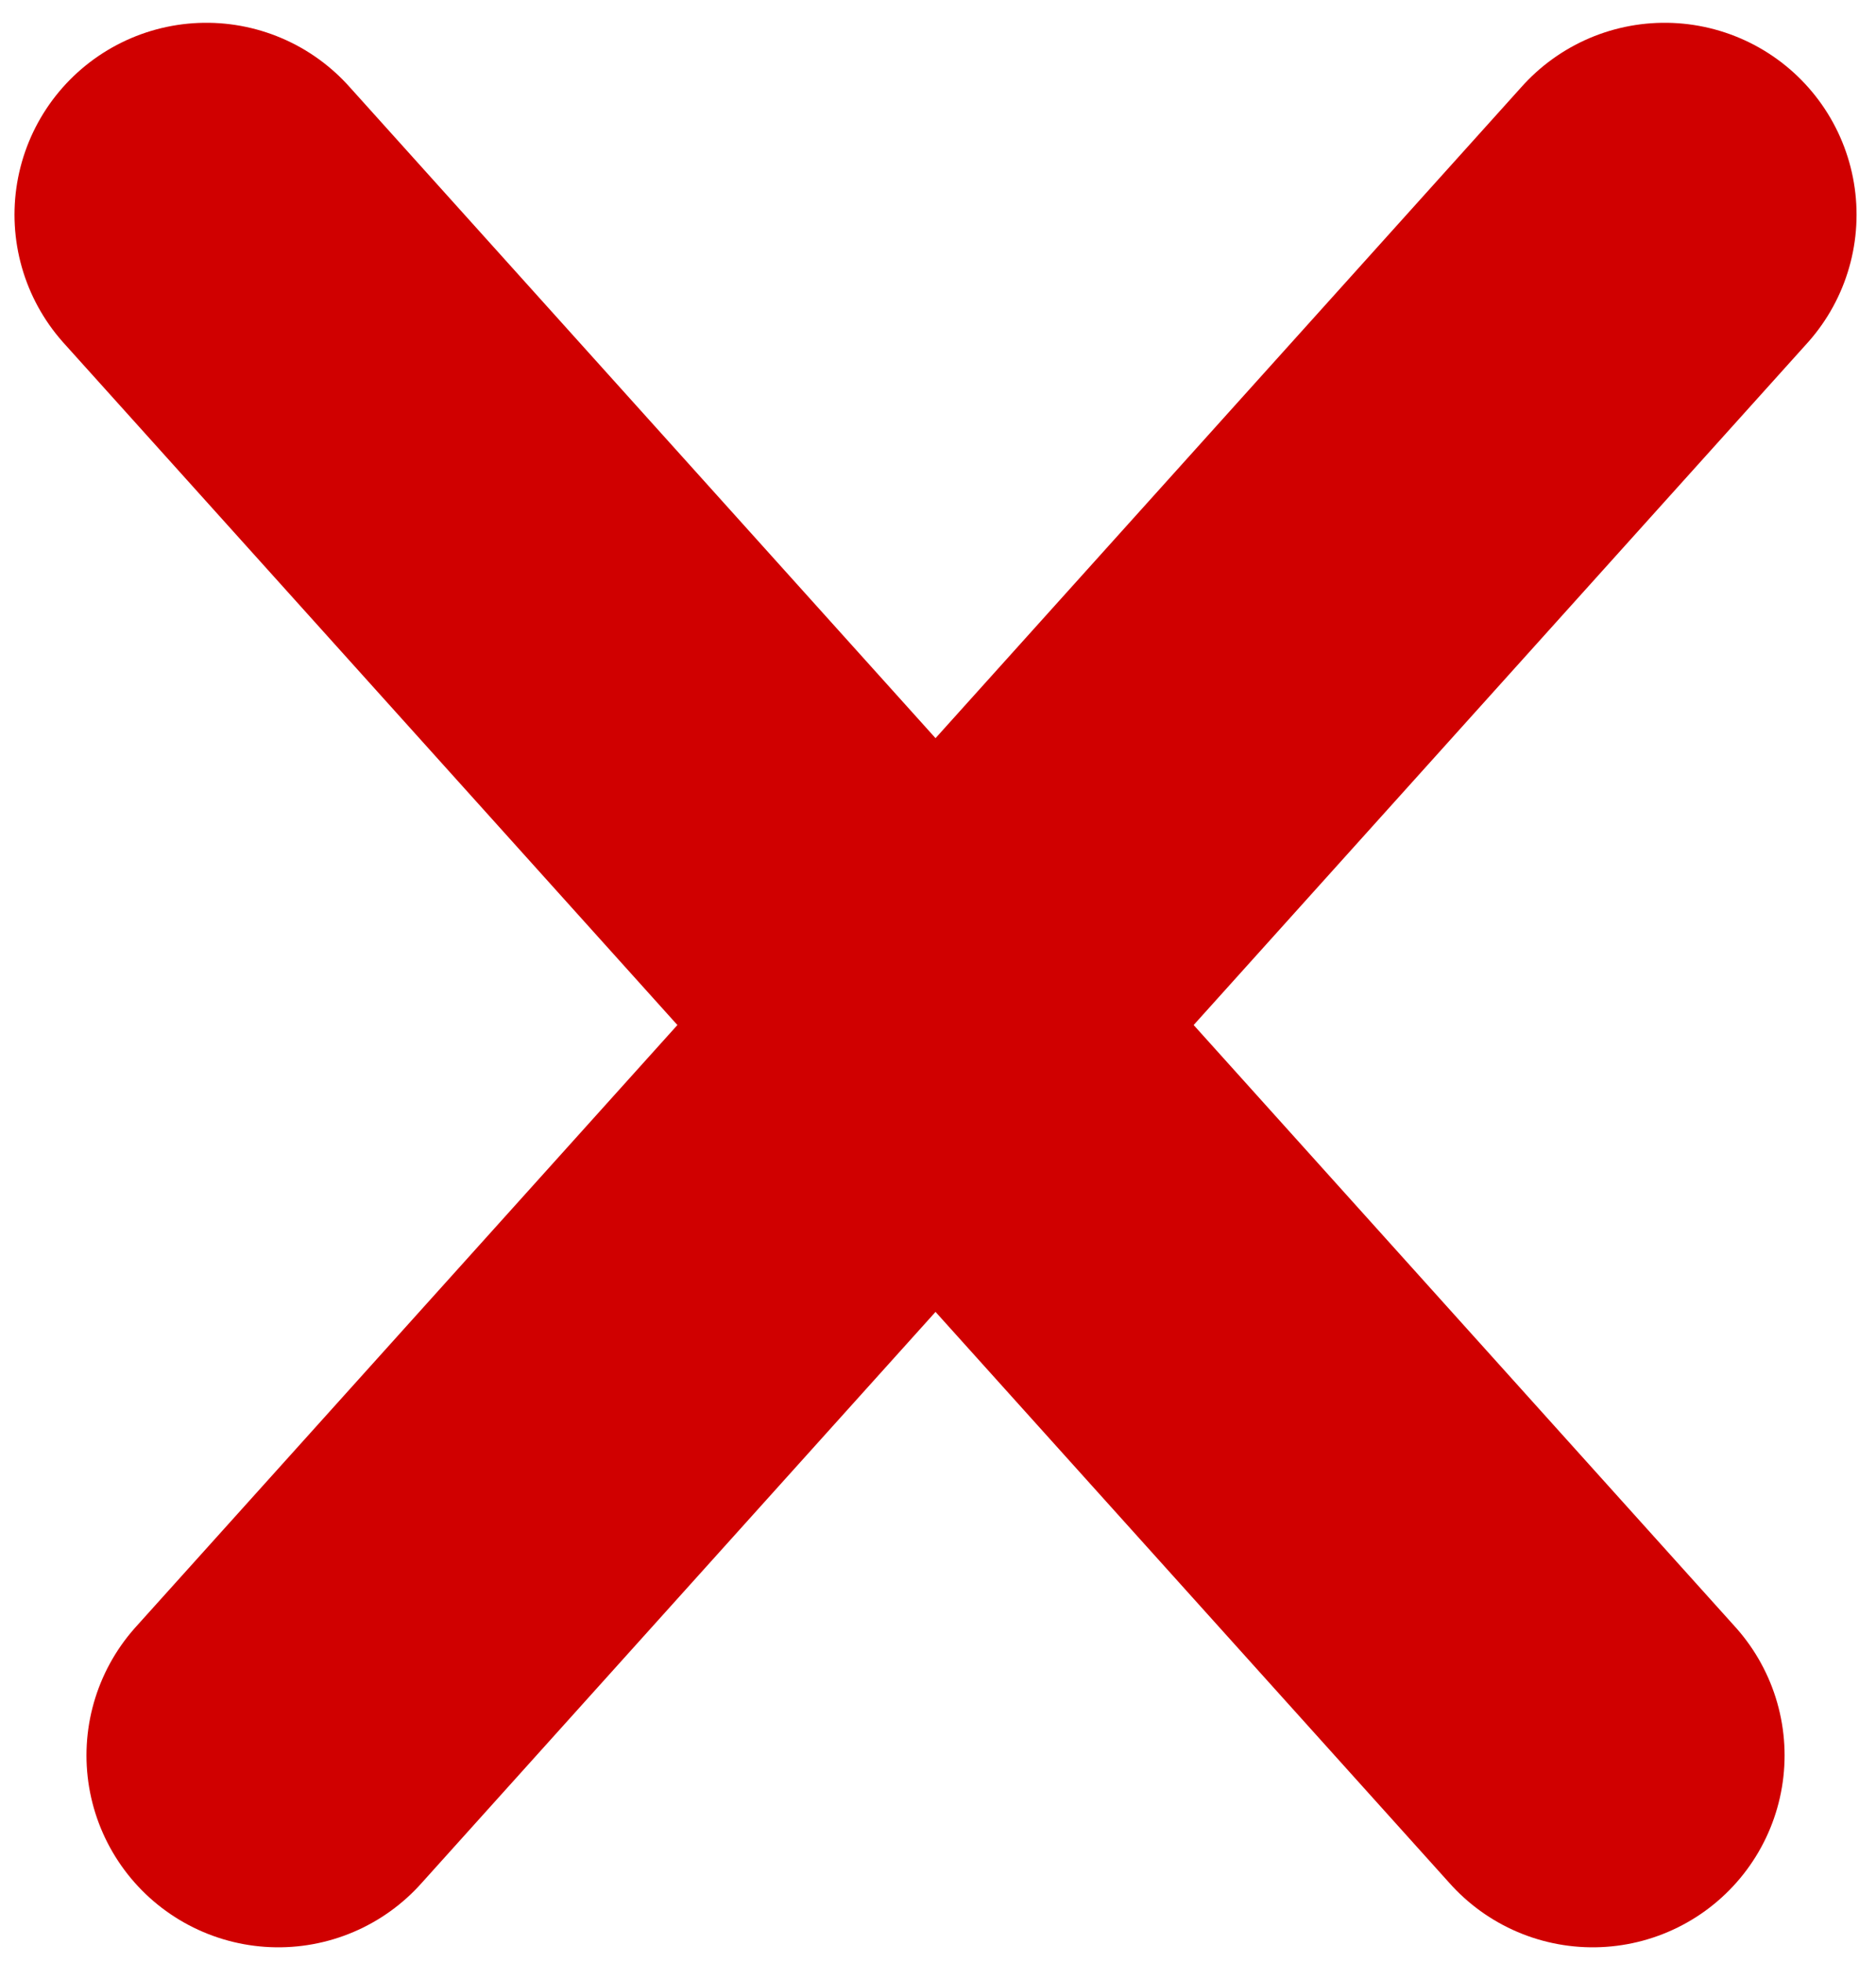
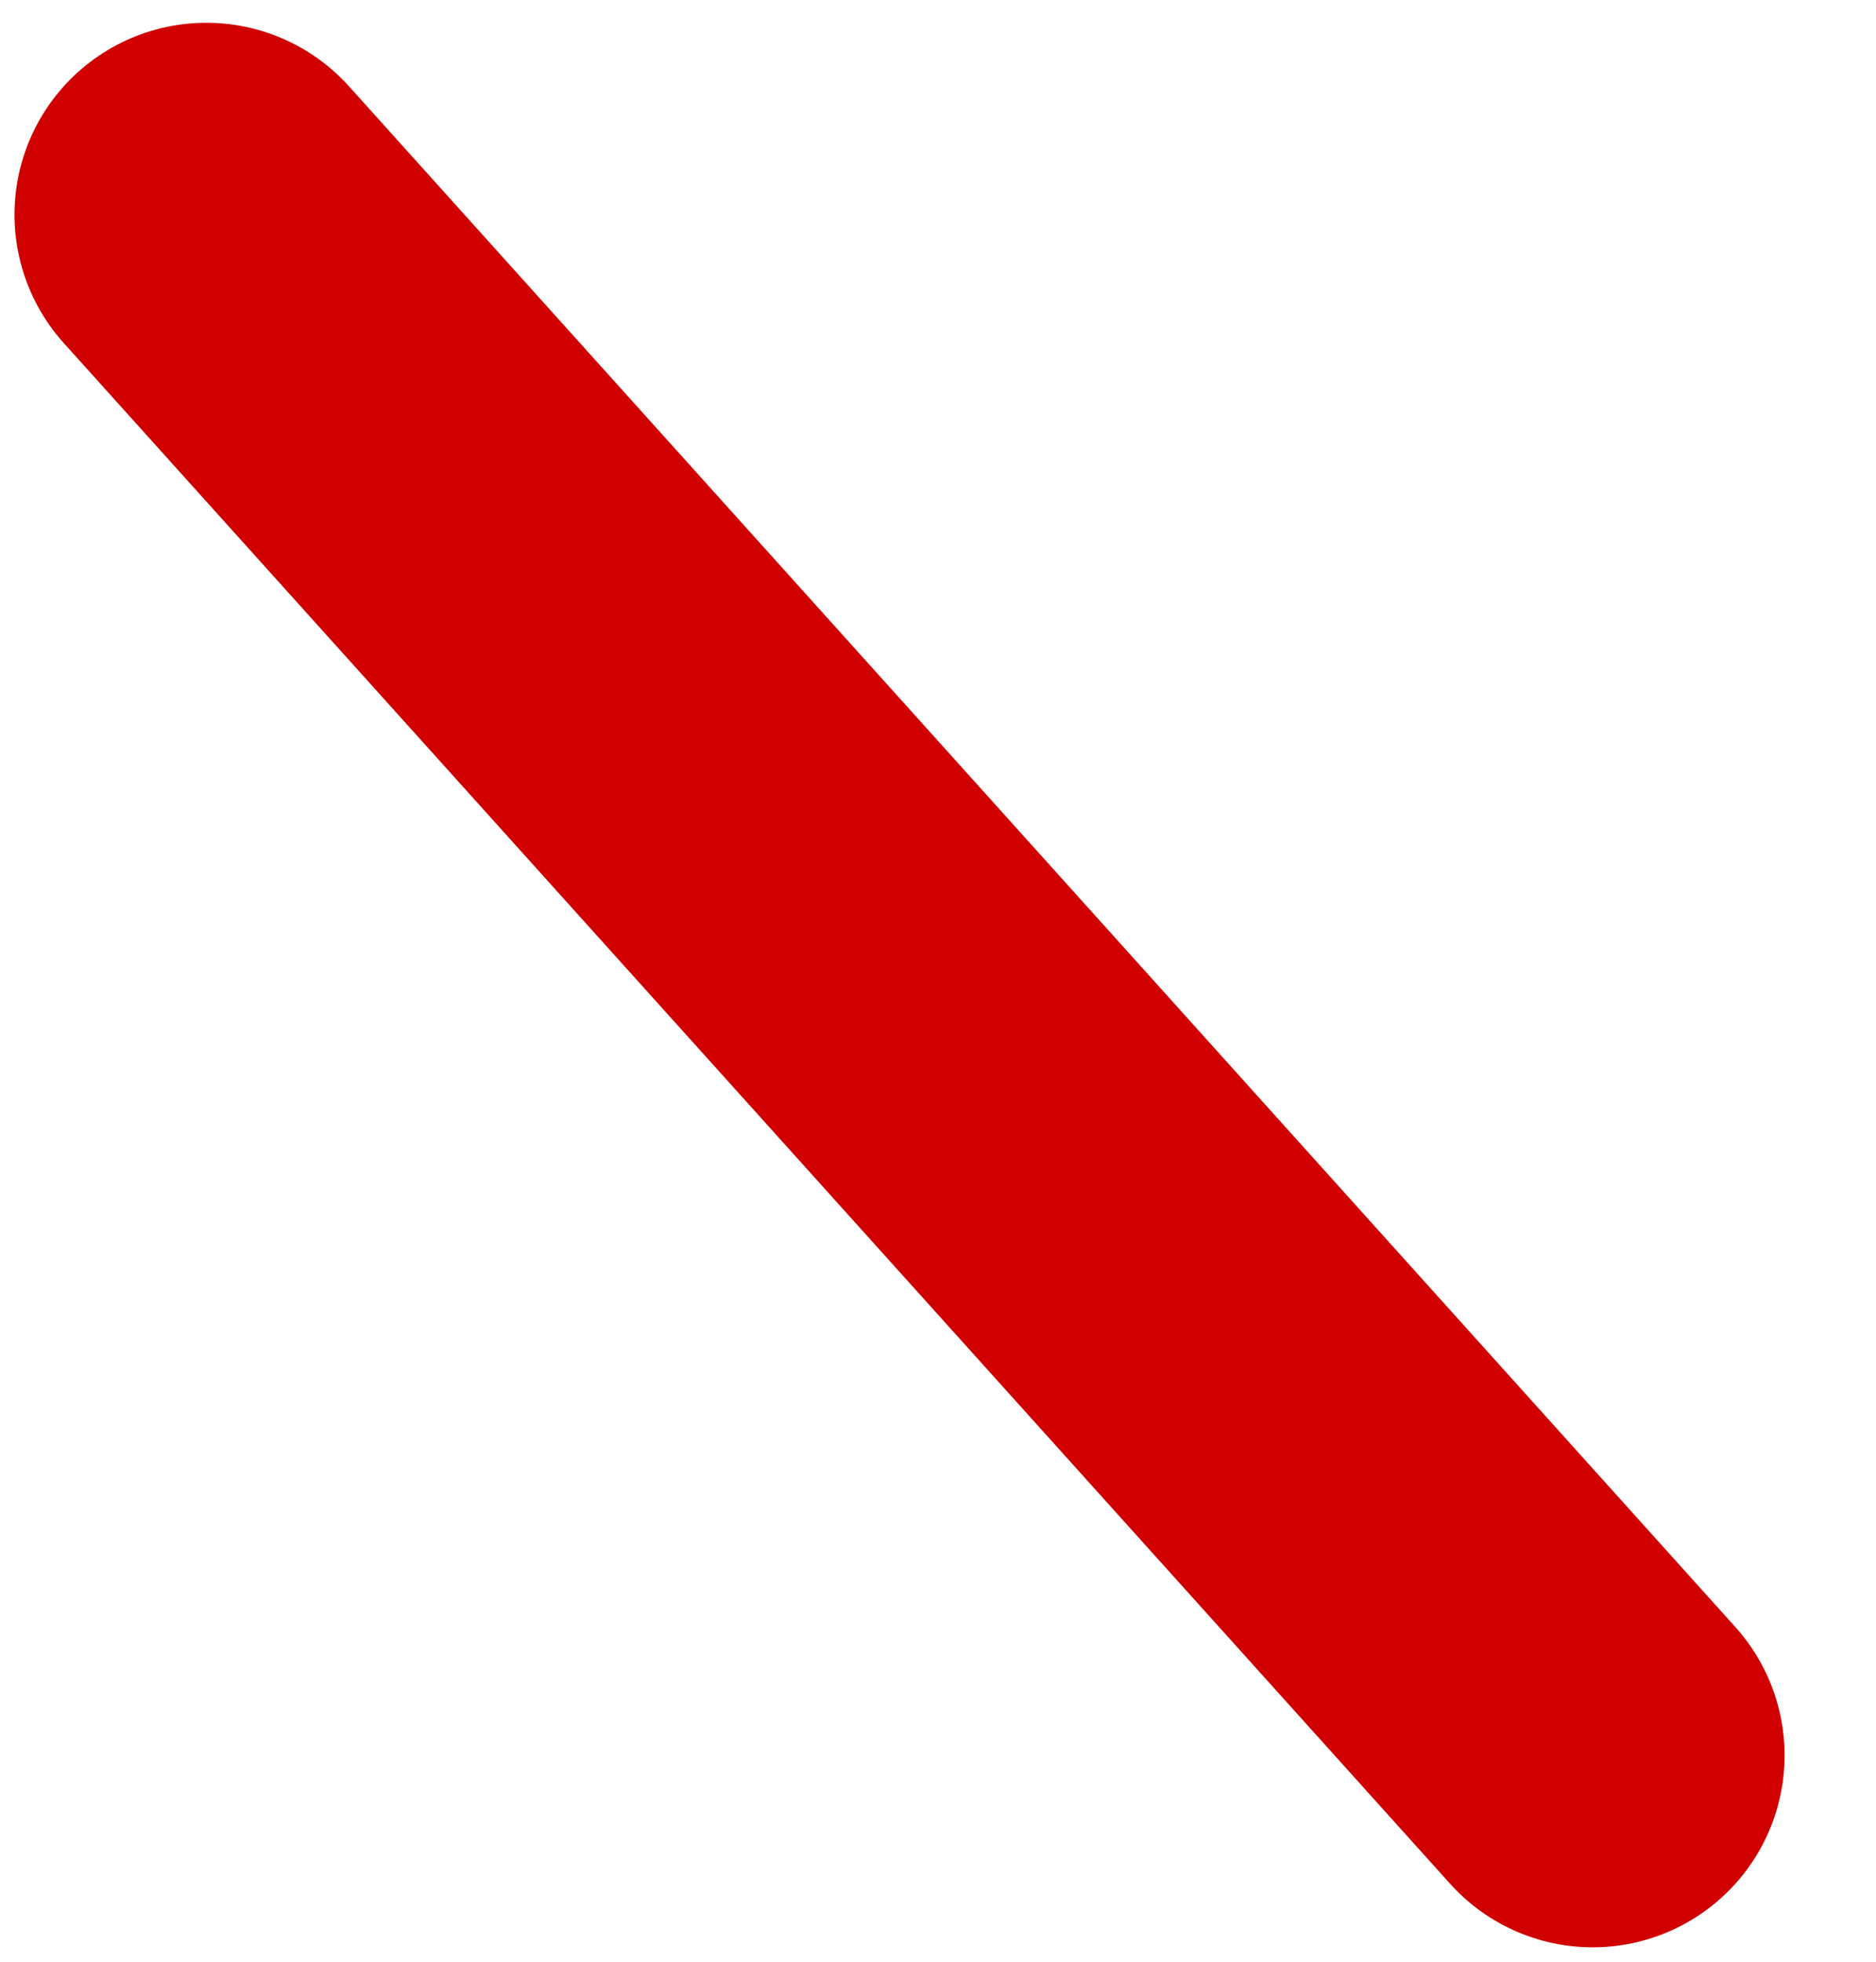
<svg xmlns="http://www.w3.org/2000/svg" width="22px" height="23px" viewBox="0 0 22 23" version="1.1">
  <title>Group 13</title>
  <g id="Page-1" stroke="none" stroke-width="1" fill="none" fill-rule="evenodd" stroke-linecap="round">
    <g id="03_Pay-Your-Bill" transform="translate(-356, -4284)" stroke="#D00000" stroke-width="4.5">
      <g id="Group-28" transform="translate(300, 3196)">
        <g id="Group-39" transform="translate(0, 305)">
          <g id="Group-42" transform="translate(0, 720)">
            <g id="Group-13" transform="translate(58.39, 65.065)">
              <line x1="0.03" y1="0.452" x2="16.288" y2="18.516" id="Path-6" />
-               <line x1="0.03" y1="0.452" x2="16.288" y2="18.516" id="Path-6" transform="translate(8.581, 9.484) scale(-1, 1) translate(-8.581, -9.484) " />
            </g>
          </g>
        </g>
      </g>
    </g>
  </g>
</svg>